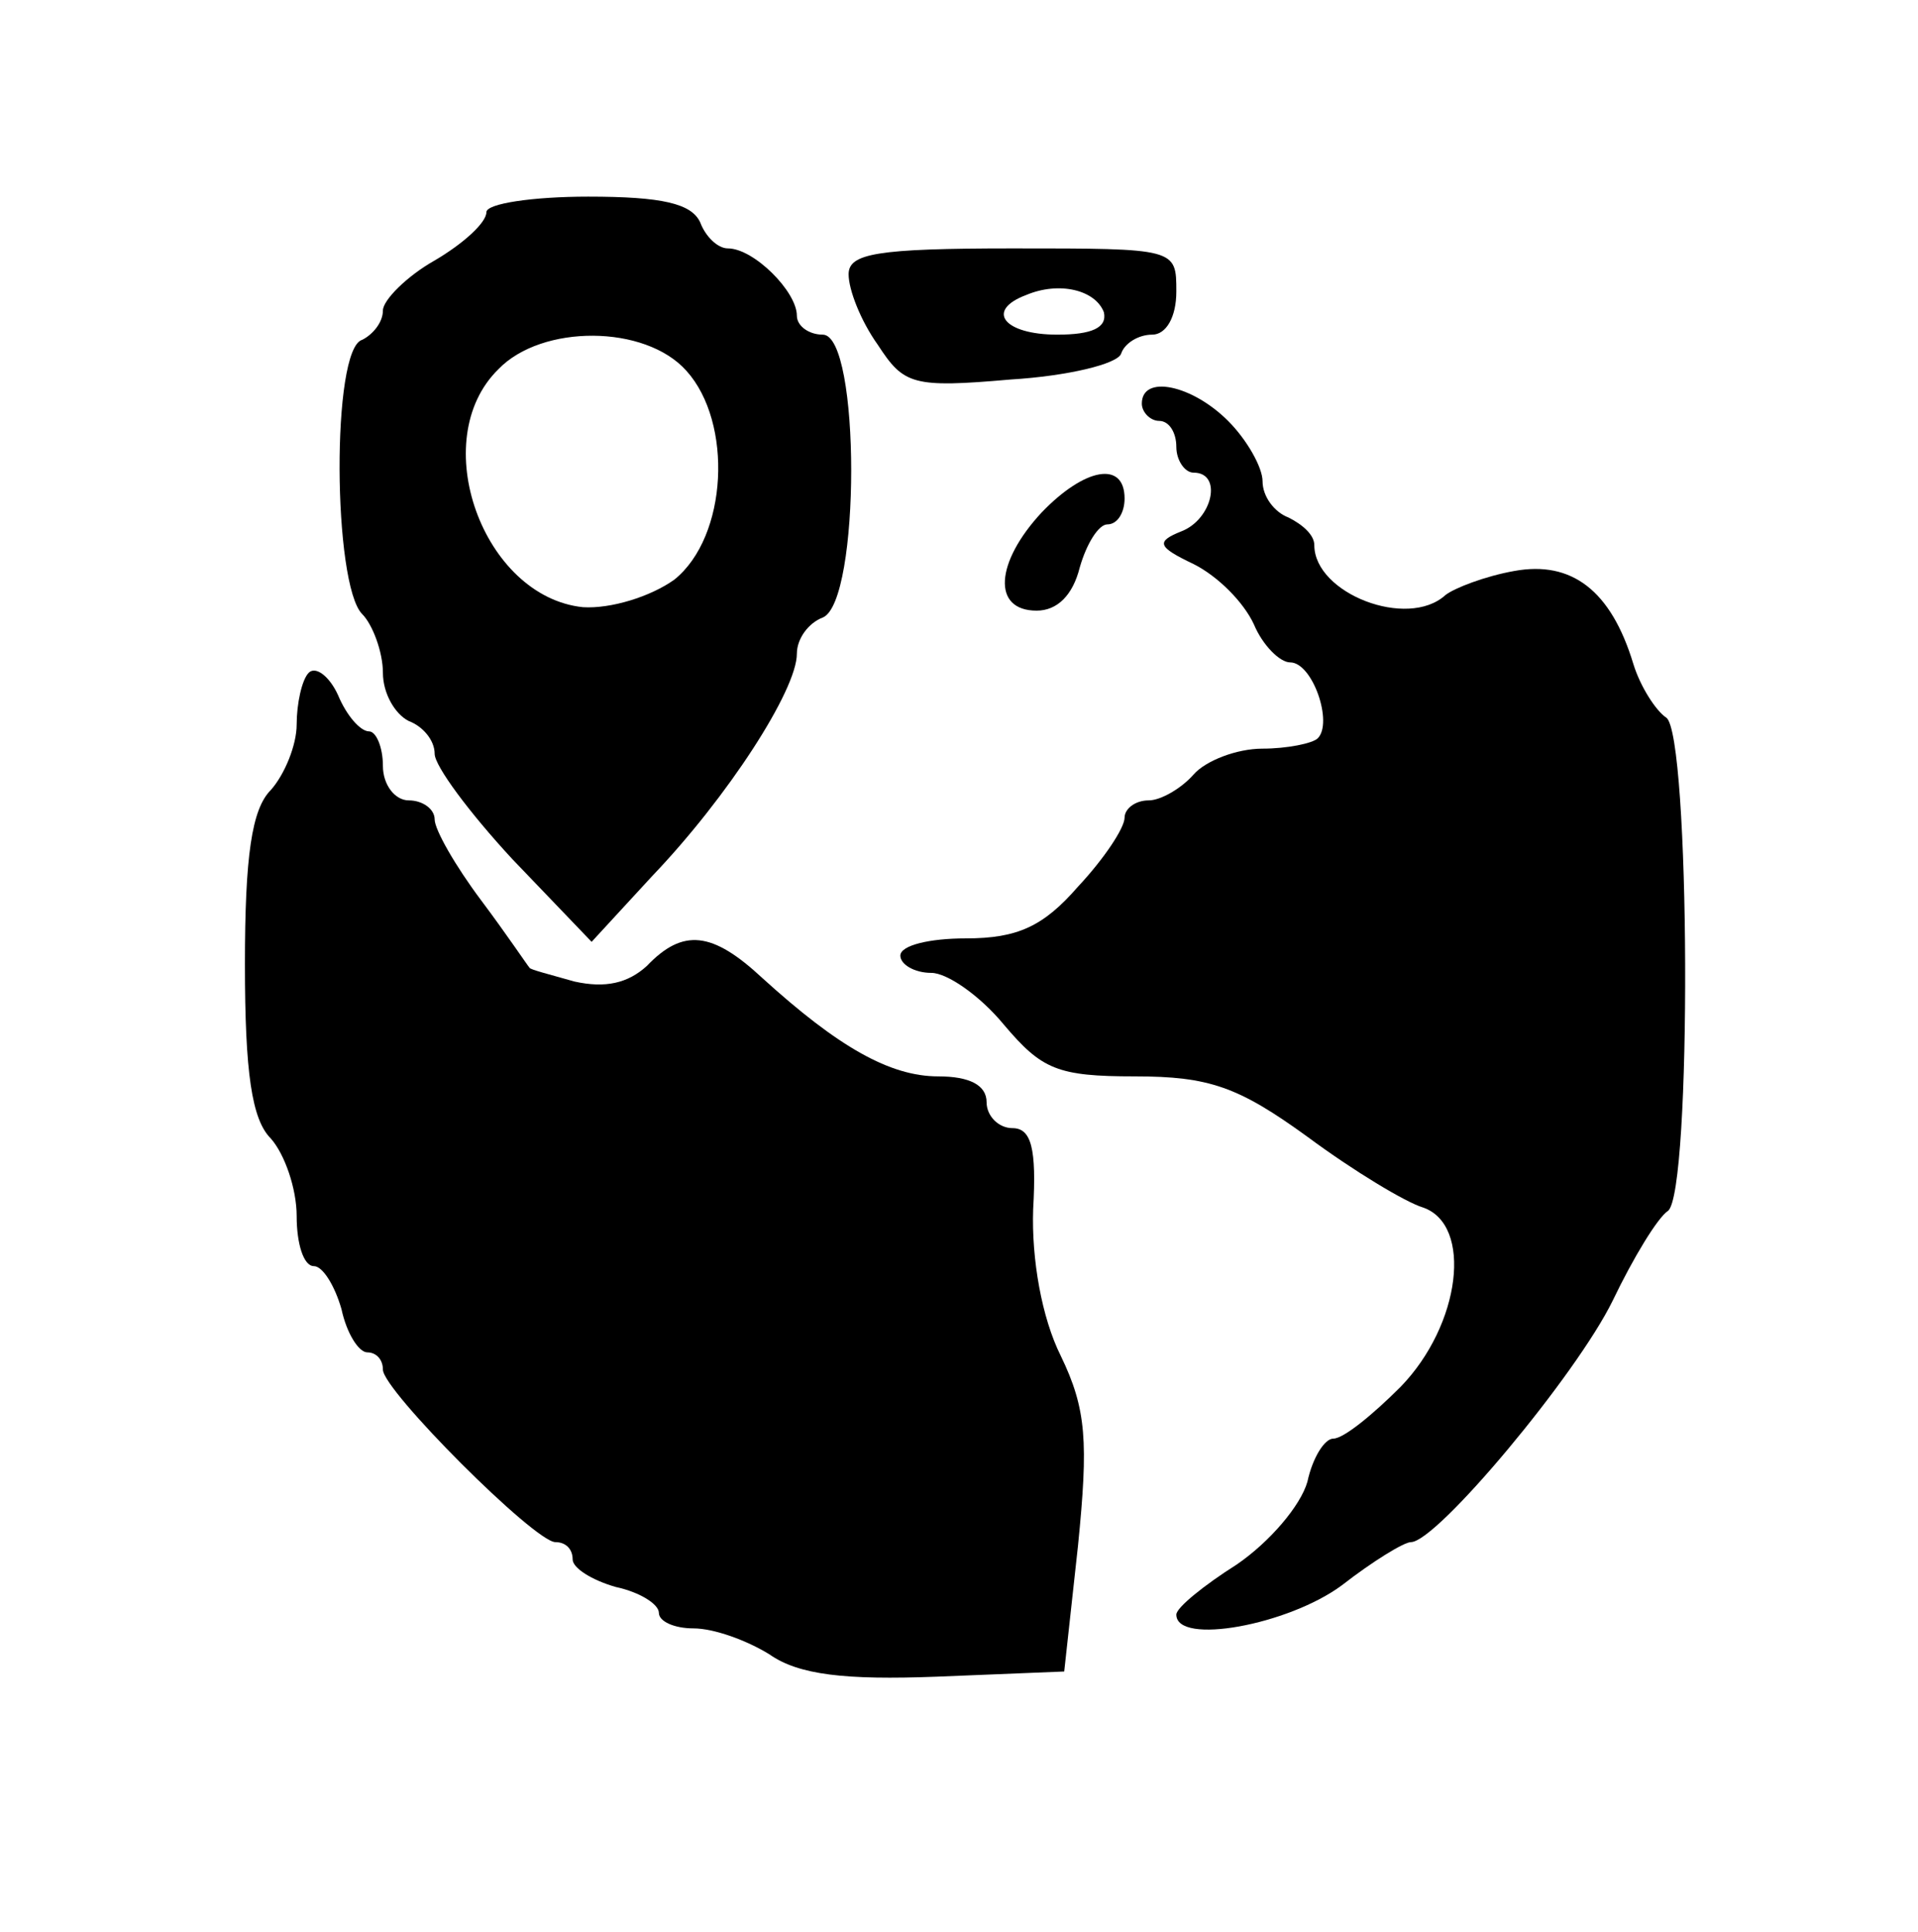
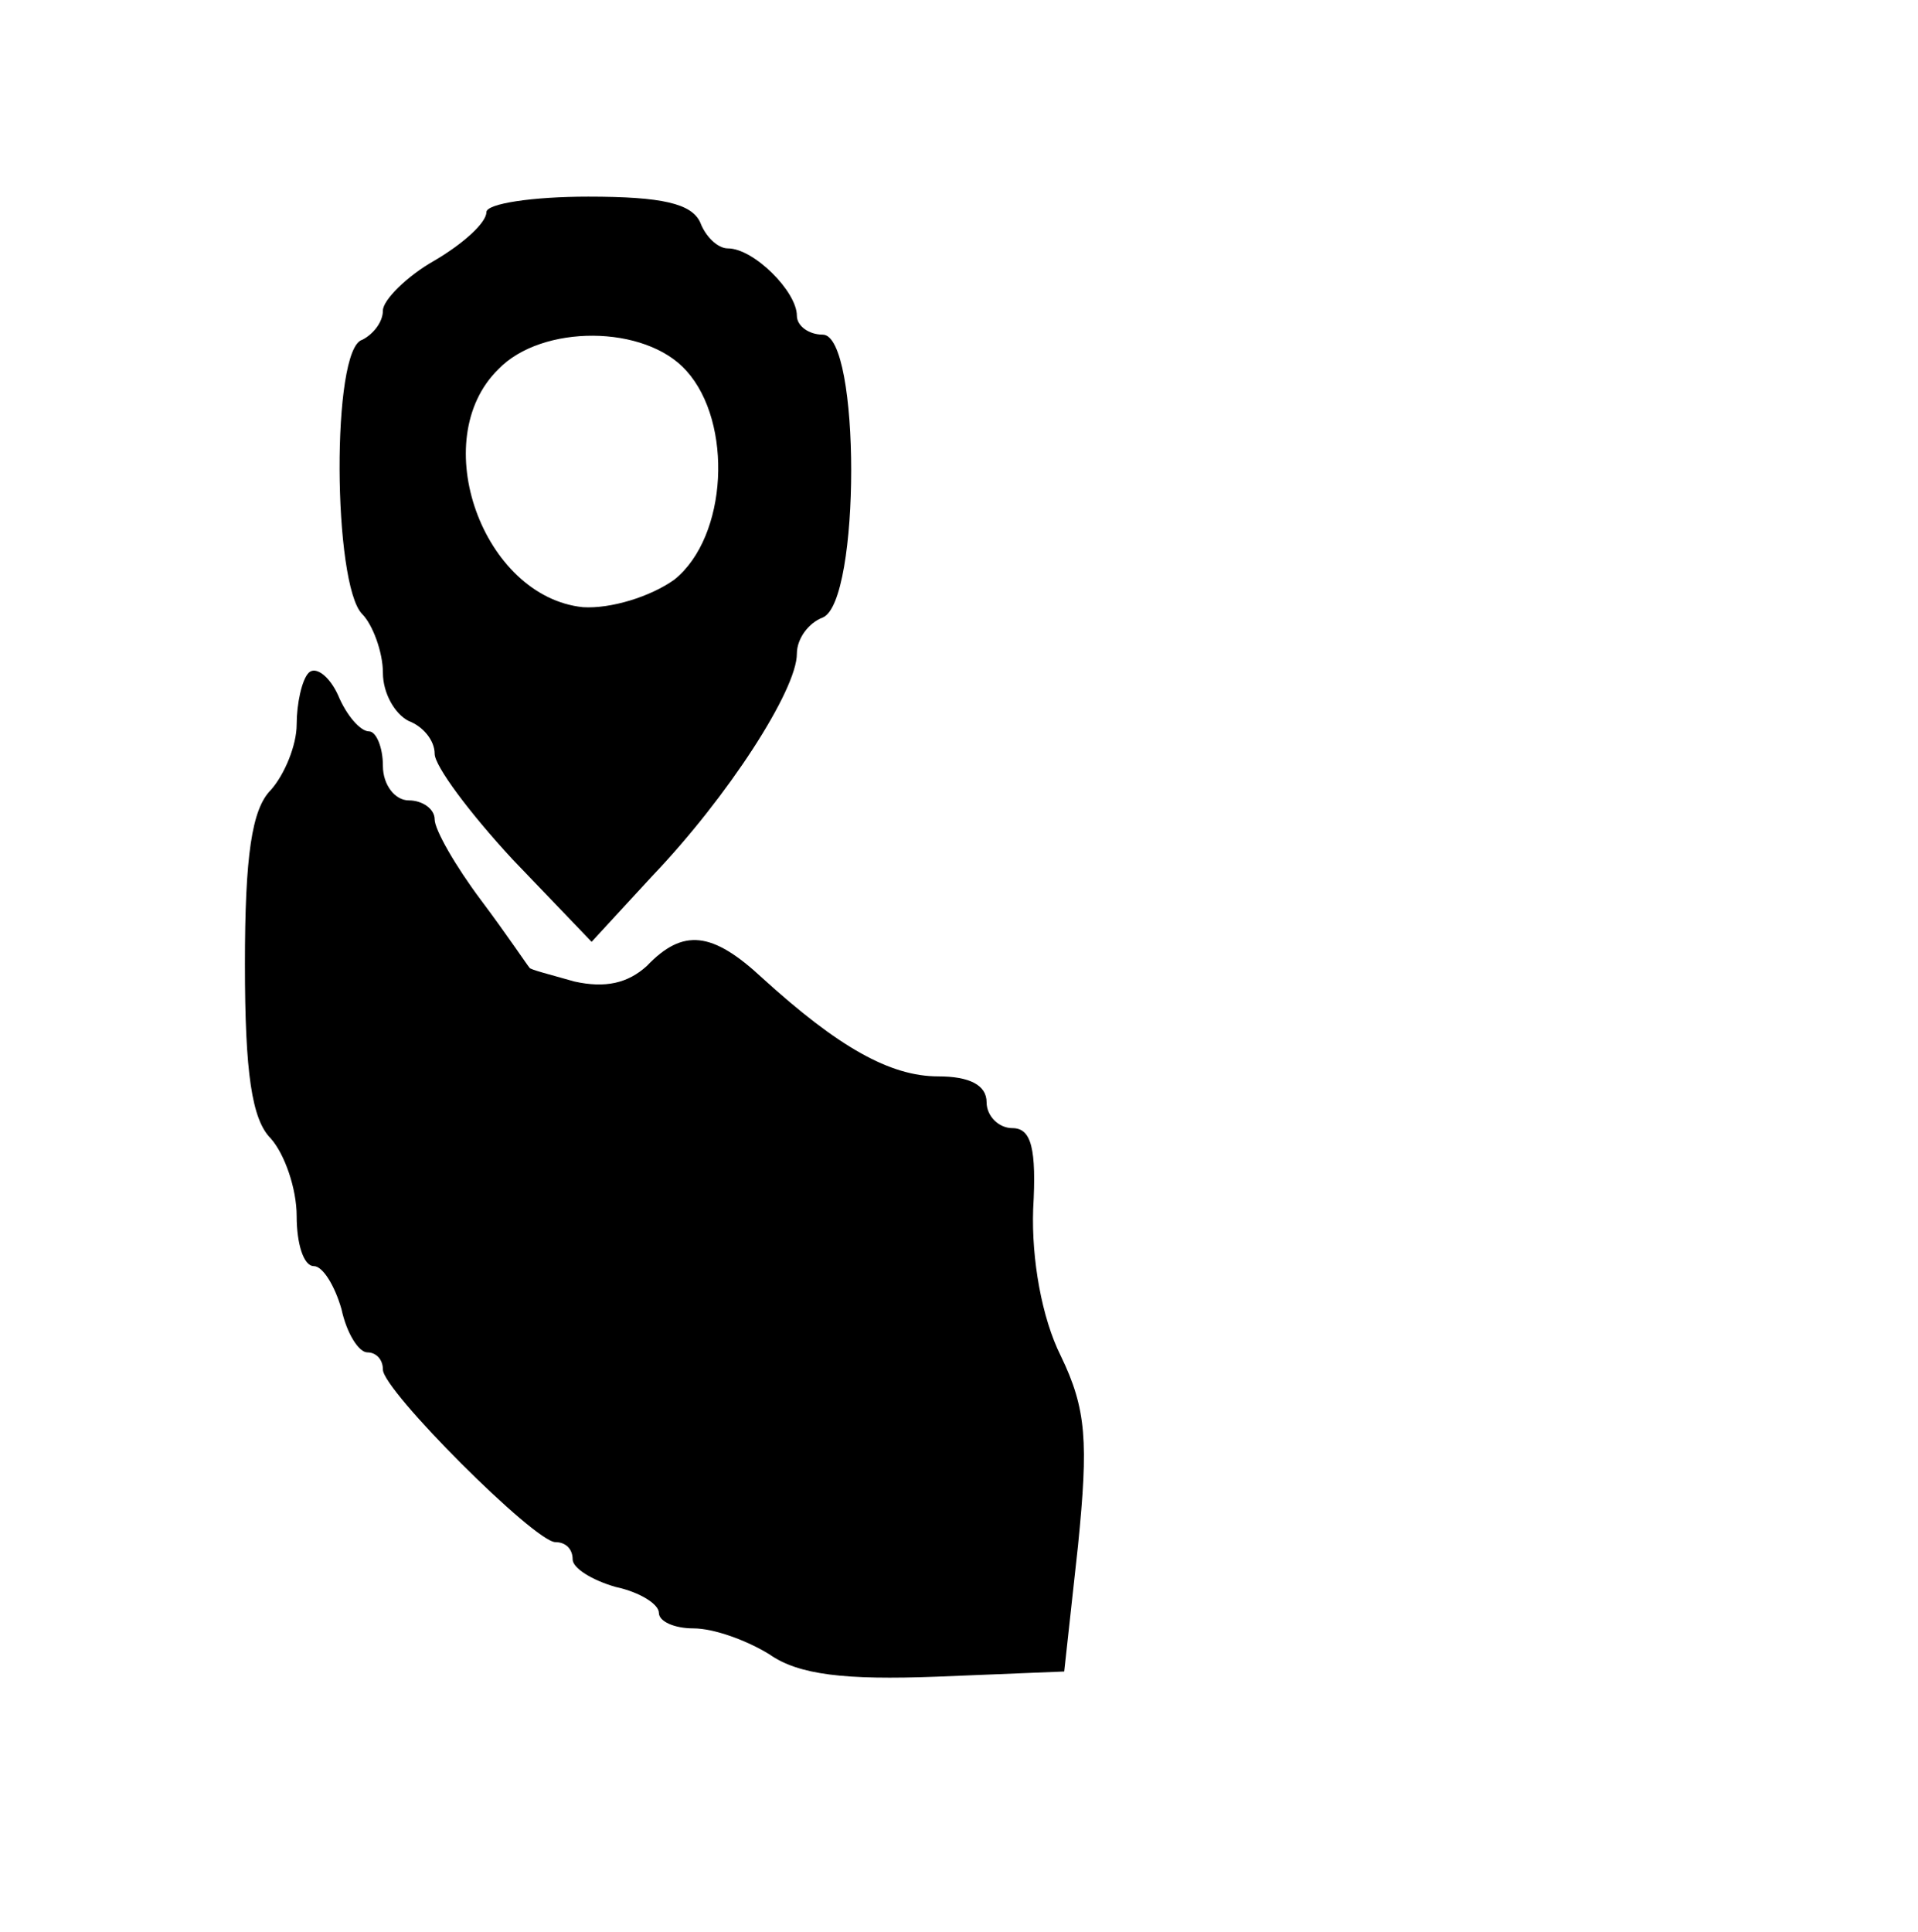
<svg xmlns="http://www.w3.org/2000/svg" preserveAspectRatio="xMidYMid meet" viewBox="4.8 141.6 111.2 112" version="1.0" style="max-height: 500px" width="111.2" height="112">
  <g stroke="none" fill="#000000" transform="translate(0,400) scale(0.1,-0.1)">
    <path d="M330 2461 c0 -6 -13 -18 -30 -28 -16 -9 -30 -23 -30 -29 0 -7 -6 -14&#10;-12 -17 -18 -5 -17 -142 0 -159 6 -6 12 -22 12 -34 0 -12 7 -24 15 -28 8 -3&#10;15 -11 15 -19 0 -7 20 -34 45 -61 l46 -48 35 38 c44 46 84 108 84 129 0 9 7&#10;18 15 21 22 9 22 164 0 164 -8 0 -15 5 -15 11 0 14 -25 39 -40 39 -6 0 -13 7&#10;-16 15 -5 11 -22 15 -65 15 -32 0 -59 -4 -59 -9z m116 -92 c27 -30 24 -96 -7&#10;-121 -14 -10 -37 -17 -53 -16 -58 6 -91 97 -49 138 25 26 85 26 109 -1z" />
-     <path d="M540 2425 c0 -9 7 -27 17 -41 15 -23 20 -25 77 -20 33 2 62 9 64 15&#10;2 6 10 11 18 11 8 0 14 10 14 25 0 25 0 25 -95 25 -79 0 -95 -3 -95 -15z m148&#10;-22 c2 -9 -7 -13 -27 -13 -31 0 -42 14 -18 23 19 8 40 3 45 -10z" />
    <path d="M1292 2338 l3 -53 50 -3 c55 -4 75 12 75 58 0 38 -18 50 -78 50 l-53&#10;0 3 -52z" />
    <path d="M3580 2335 l0 -56 53 3 52 3 0 50 0 50 -52 3 -53 3 0 -56z" />
-     <path d="M710 2350 c0 -5 5 -10 10 -10 6 0 10 -7 10 -15 0 -8 5 -15 10 -15 17&#10;0 11 -27 -7 -34 -15 -6 -14 -9 7 -19 14 -7 29 -22 35 -35 5 -12 15 -22 21 -22&#10;13 0 25 -35 16 -44 -3 -3 -18 -6 -32 -6 -15 0 -33 -7 -40 -15 -7 -8 -19 -15&#10;-26 -15 -8 0 -14 -5 -14 -10 0 -6 -12 -24 -27 -40 -20 -23 -35 -30 -65 -30&#10;-21 0 -38 -4 -38 -10 0 -5 8 -10 18 -10 9 0 28 -13 42 -30 22 -26 31 -30 76&#10;-30 43 0 60 -6 100 -35 27 -20 57 -38 67 -41 29 -10 22 -68 -13 -104 -16 -16&#10;-33 -30 -39 -30 -5 0 -12 -11 -15 -25 -4 -14 -22 -35 -41 -48 -19 -12 -35 -25&#10;-35 -29 0 -18 65 -6 96 17 18 14 36 25 40 25 15 0 96 97 117 140 12 25 26 48&#10;32 52 14 10 13 277 -1 286 -6 4 -15 18 -19 31 -13 43 -36 60 -69 54 -17 -3&#10;-35 -10 -40 -14 -22 -20 -76 1 -76 29 0 6 -7 12 -15 16 -8 3 -15 12 -15 21 0&#10;8 -9 24 -20 35 -21 21 -50 27 -50 10z" />
-     <path d="M652 2287 c-27 -29 -29 -57 -3 -57 12 0 21 9 25 25 4 14 11 25 16 25&#10;6 0 10 7 10 15 0 22 -23 18 -48 -8z" />
    <path d="M227 2194 c-4 -4 -7 -18 -7 -30 0 -12 -7 -29 -15 -38 -11 -11 -15&#10;-38 -15 -101 0 -63 4 -90 15 -101 8 -9 15 -29 15 -45 0 -16 4 -29 10 -29 5 0&#10;12 -11 16 -25 3 -14 10 -25 15 -25 5 0 9 -4 9 -10 0 -12 88 -100 100 -100 6 0&#10;10 -4 10 -10 0 -5 11 -12 25 -16 14 -3 25 -10 25 -15 0 -5 9 -9 20 -9 12 0 31&#10;-7 44 -15 17 -12 44 -15 97 -13 l74 3 8 73 c6 60 5 79 -10 110 -11 22 -17 56&#10;-16 85 2 35 -1 47 -12 47 -8 0 -15 7 -15 15 0 10 -10 15 -28 15 -28 0 -58 17&#10;-102 57 -29 27 -46 29 -67 7 -11 -10 -24 -13 -42 -9 -14 4 -26 7 -26 8 -1 1&#10;-13 19 -28 39 -15 20 -27 41 -27 47 0 6 -7 11 -15 11 -8 0 -15 9 -15 20 0 11&#10;-4 20 -8 20 -5 0 -13 9 -18 21 -5 11 -13 17 -17 13z" />
-     <path d="M1223 2173 c-7 -2 -13 -15 -13 -28 0 -18 8 -25 48 -35 26 -7 55 -14&#10;65 -17 15 -4 17 -20 17 -149 l0 -144 -49 0 c-64 0 -91 -23 -75 -64 5 -14 29&#10;-16 160 -16 87 0 154 4 154 9 0 5 2 15 5 23 9 25 -13 42 -62 47 l-48 6 -5 175&#10;c-3 96 -9 181 -13 188 -8 12 -157 17 -184 5z" />
    <path d="M1636 2158 c-8 -30 -8 -557 0 -597 5 -24 12 -31 29 -31 29 0 35 22&#10;35 123 0 92 12 103 64 63 41 -31 90 -34 136 -8 44 24 109 84 126 117 18 35 19&#10;193 2 232 -14 31 -43 63 -57 63 -5 0 -11 7 -15 15 -3 8 -12 15 -19 15 -8 0&#10;-21 7 -28 16 -10 13 -28 15 -83 12 -42 -2 -71 -9 -74 -16 -5 -17 -49 -15 -56&#10;3 -9 24 -53 19 -60 -7z m279 -104 c45 -45 45 -46 45 -115 0 -53 -4 -74 -17&#10;-87 -29 -29 -100 -82 -110 -82 -5 0 -29 18 -53 40 -24 22 -46 40 -50 40 -9 0&#10;-30 63 -30 93 0 40 20 78 63 120 56 54 93 52 152 -9z" />
-     <path d="M2633 2169 c-40 -40 16 -69 131 -69 l85 0 7 -34 c3 -19 3 -39 -1 -45&#10;-4 -7 -46 -11 -104 -11 -127 0 -179 -23 -209 -93 -16 -37 -15 -73 3 -122 24&#10;-61 57 -75 175 -75 54 0 100 4 102 9 2 4 13 12 26 15 15 5 24 3 28 -8 8 -22&#10;47 -20 68 3 16 17 17 33 11 133 -10 179 -23 256 -48 281 -20 20 -35 22 -142&#10;25 -87 2 -123 0 -132 -9z m217 -261 c11 -12 20 -28 20 -36 0 -18 -38 -52 -57&#10;-52 -7 0 -13 -4 -13 -10 0 -6 -32 -10 -76 -10 -85 0 -103 11 -104 64 0 50 31&#10;66 126 66 73 0 86 -3 104 -22z" />
-     <path d="M3006 2164 c-14 -13 -16 -56 -16 -310 0 -189 4 -294 10 -294 6 0 10&#10;-7 10 -15 0 -10 10 -15 30 -15 l30 0 0 105 c0 118 3 122 64 80 42 -29 106 -34&#10;126 -10 7 8 18 15 24 15 6 0 19 8 27 18 9 9 29 28 45 42 41 34 57 91 51 175&#10;-3 39 -8 83 -12 99 -8 30 -38 66 -55 66 -5 0 -10 4 -10 9 0 5 -10 13 -22 17&#10;-12 3 -29 13 -37 21 -17 17 -137 14 -149 -3 -15 -22 -42 -23 -52 -4 -13 24&#10;-43 26 -64 4z m244 -81 c34 -24 60 -51 60 -63 0 -5 5 -10 10 -10 6 0 10 -27&#10;10 -61 0 -65 -21 -115 -52 -125 -10 -3 -18 -10 -18 -15 0 -5 -6 -9 -14 -9 -8&#10;0 -16 -7 -20 -15 -9 -25 -34 -17 -76 25 -22 22 -44 40 -50 40 -5 0 -10 7 -10&#10;15 0 8 -4 15 -10 15 -17 0 -12 103 7 130 56 82 113 108 163 73z" />
+     <path d="M3006 2164 c-14 -13 -16 -56 -16 -310 0 -189 4 -294 10 -294 6 0 10&#10;-7 10 -15 0 -10 10 -15 30 -15 l30 0 0 105 z m244 -81 c34 -24 60 -51 60 -63 0 -5 5 -10 10 -10 6 0 10 -27&#10;10 -61 0 -65 -21 -115 -52 -125 -10 -3 -18 -10 -18 -15 0 -5 -6 -9 -14 -9 -8&#10;0 -16 -7 -20 -15 -9 -25 -34 -17 -76 25 -22 22 -44 40 -50 40 -5 0 -10 7 -10&#10;15 0 8 -4 15 -10 15 -17 0 -12 103 7 130 56 82 113 108 163 73z" />
    <path d="M3507 2174 c-4 -4 -7 -17 -7 -28 0 -24 39 -46 82 -46 l28 0 0 -150 0&#10;-150 -39 0 c-59 0 -71 -8 -71 -46 l0 -34 144 0 c79 0 151 3 160 6 24 9 20 49&#10;-6 62 -13 6 -41 13 -63 14 l-40 3 -5 185 -5 185 -85 3 c-47 1 -89 0 -93 -4z" />
    <path d="M2150 1980 c-10 -23 -10 -37 -2 -55 11 -25 14 -25 137 -25 70 0 135&#10;5 146 10 25 14 25 61 -1 83 -17 14 -41 17 -144 17 l-124 0 -12 -30z" />
  </g>
</svg>